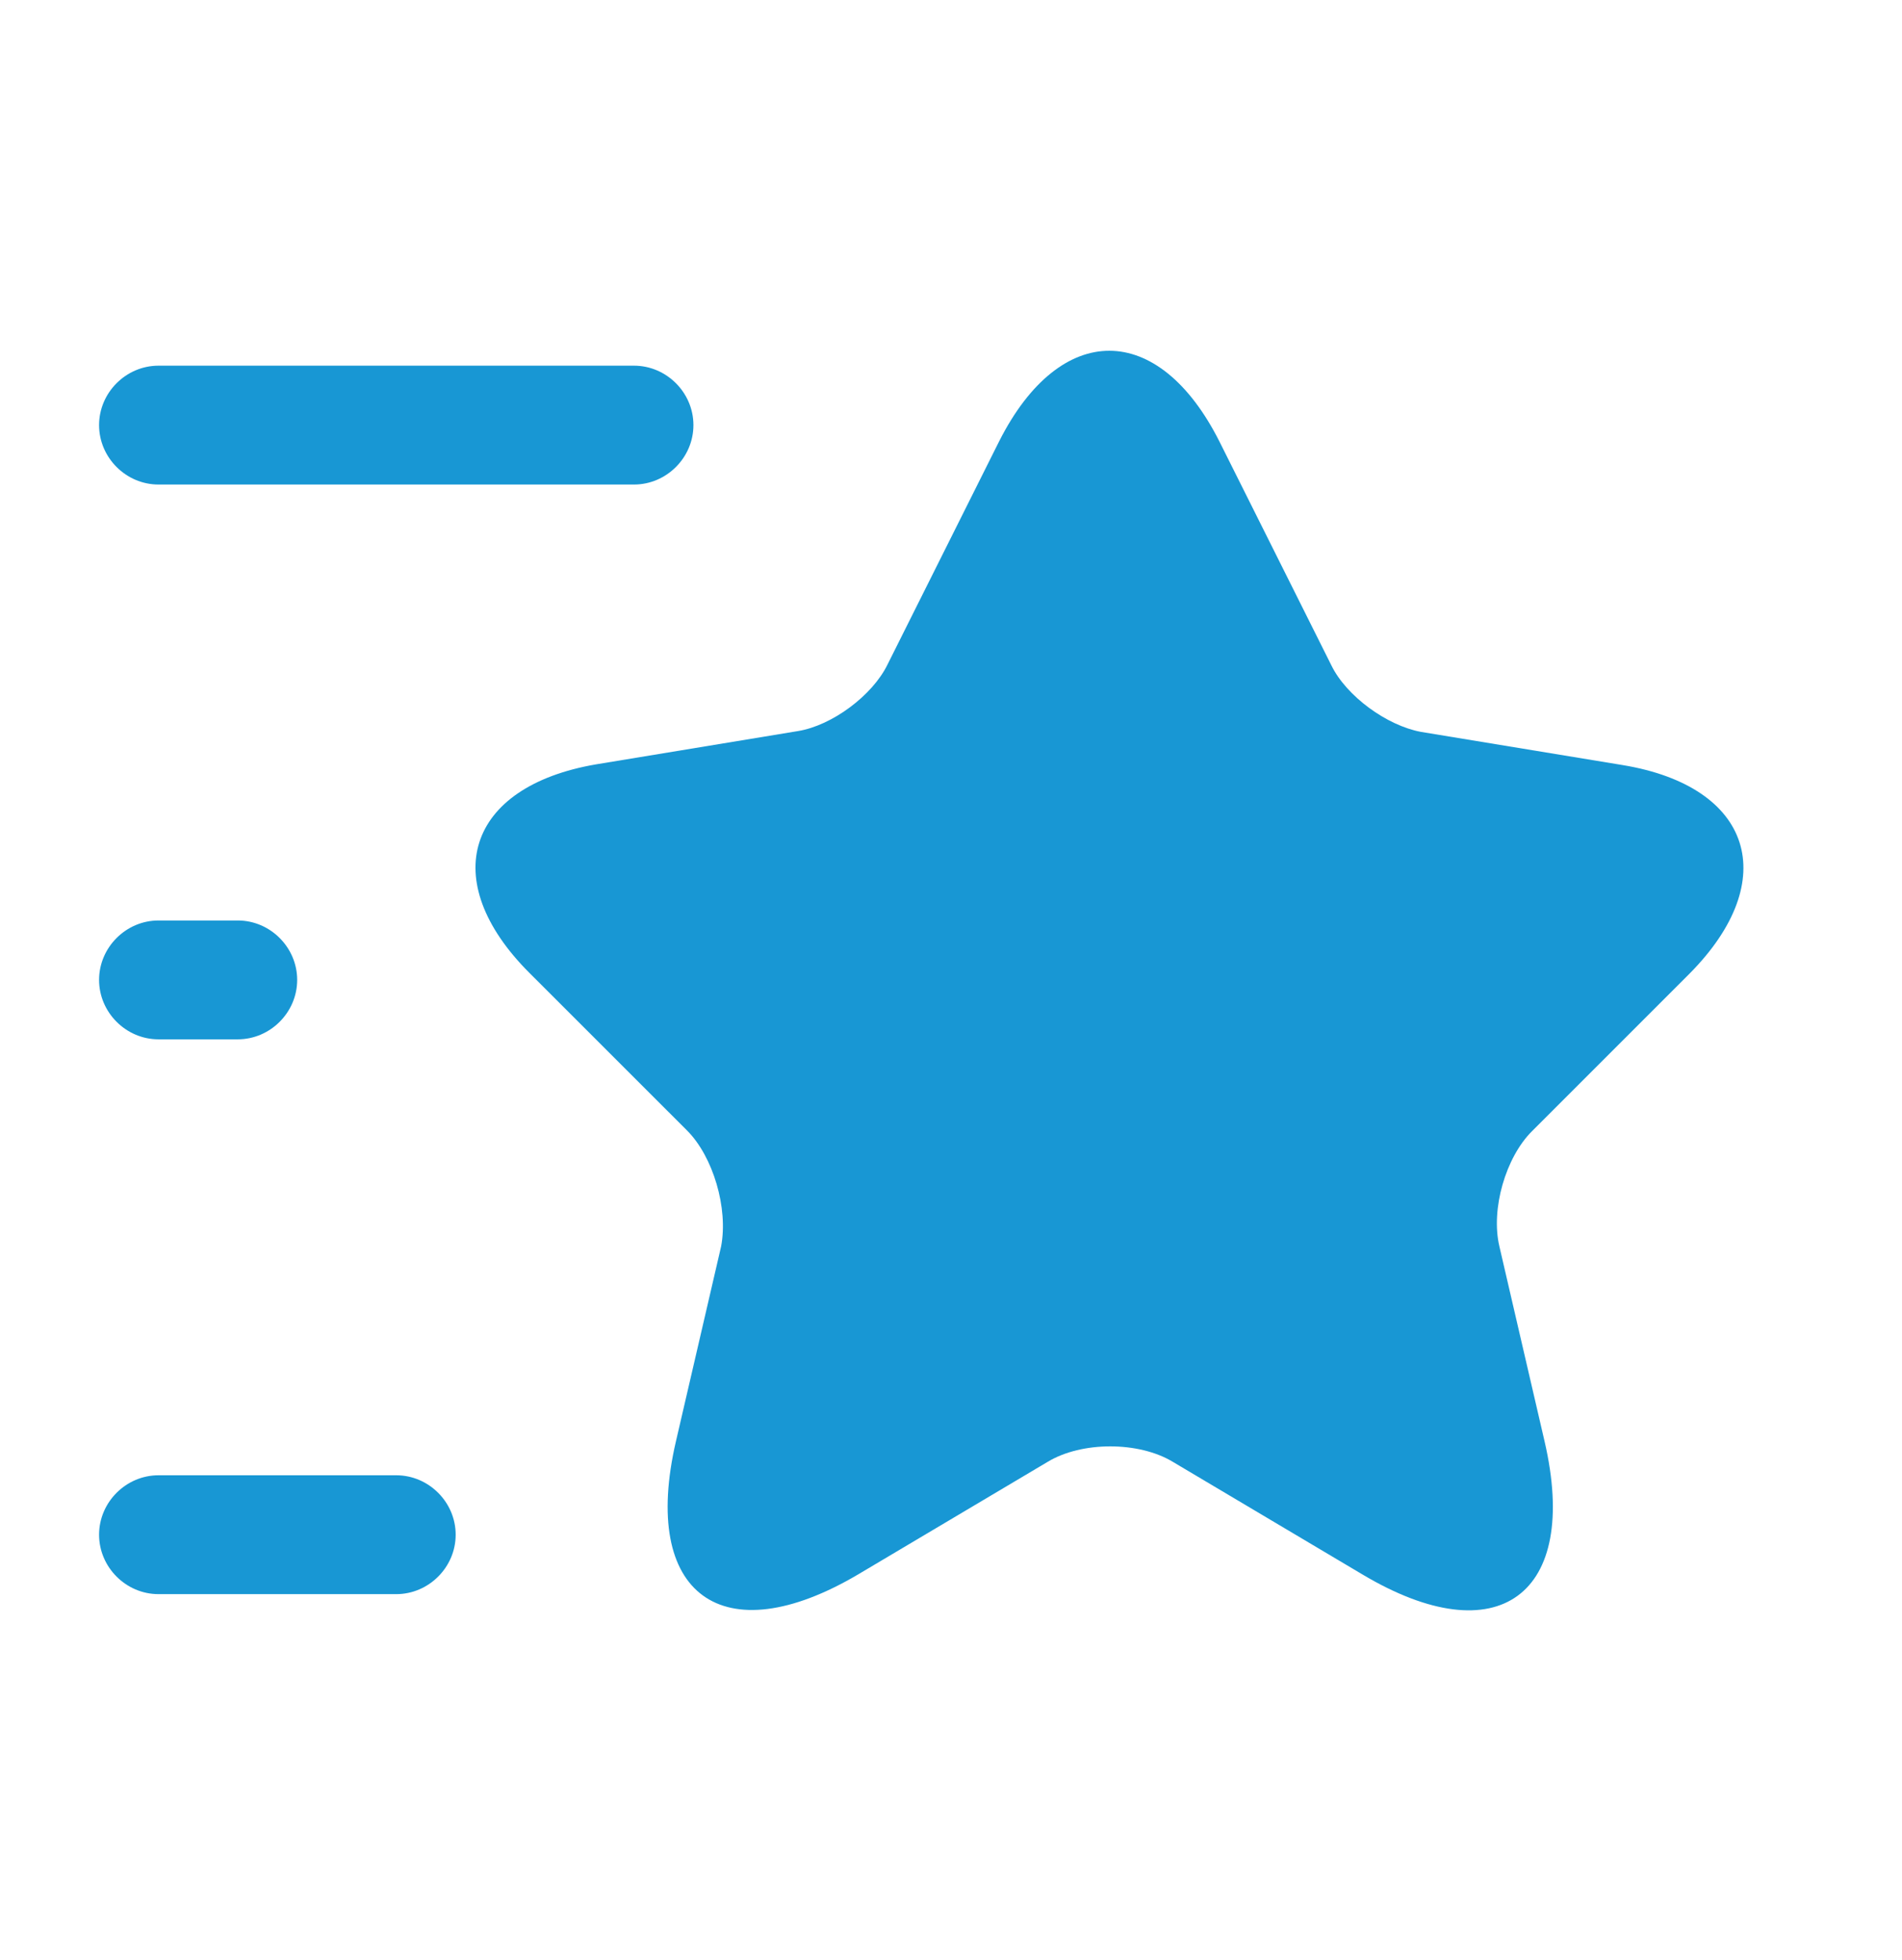
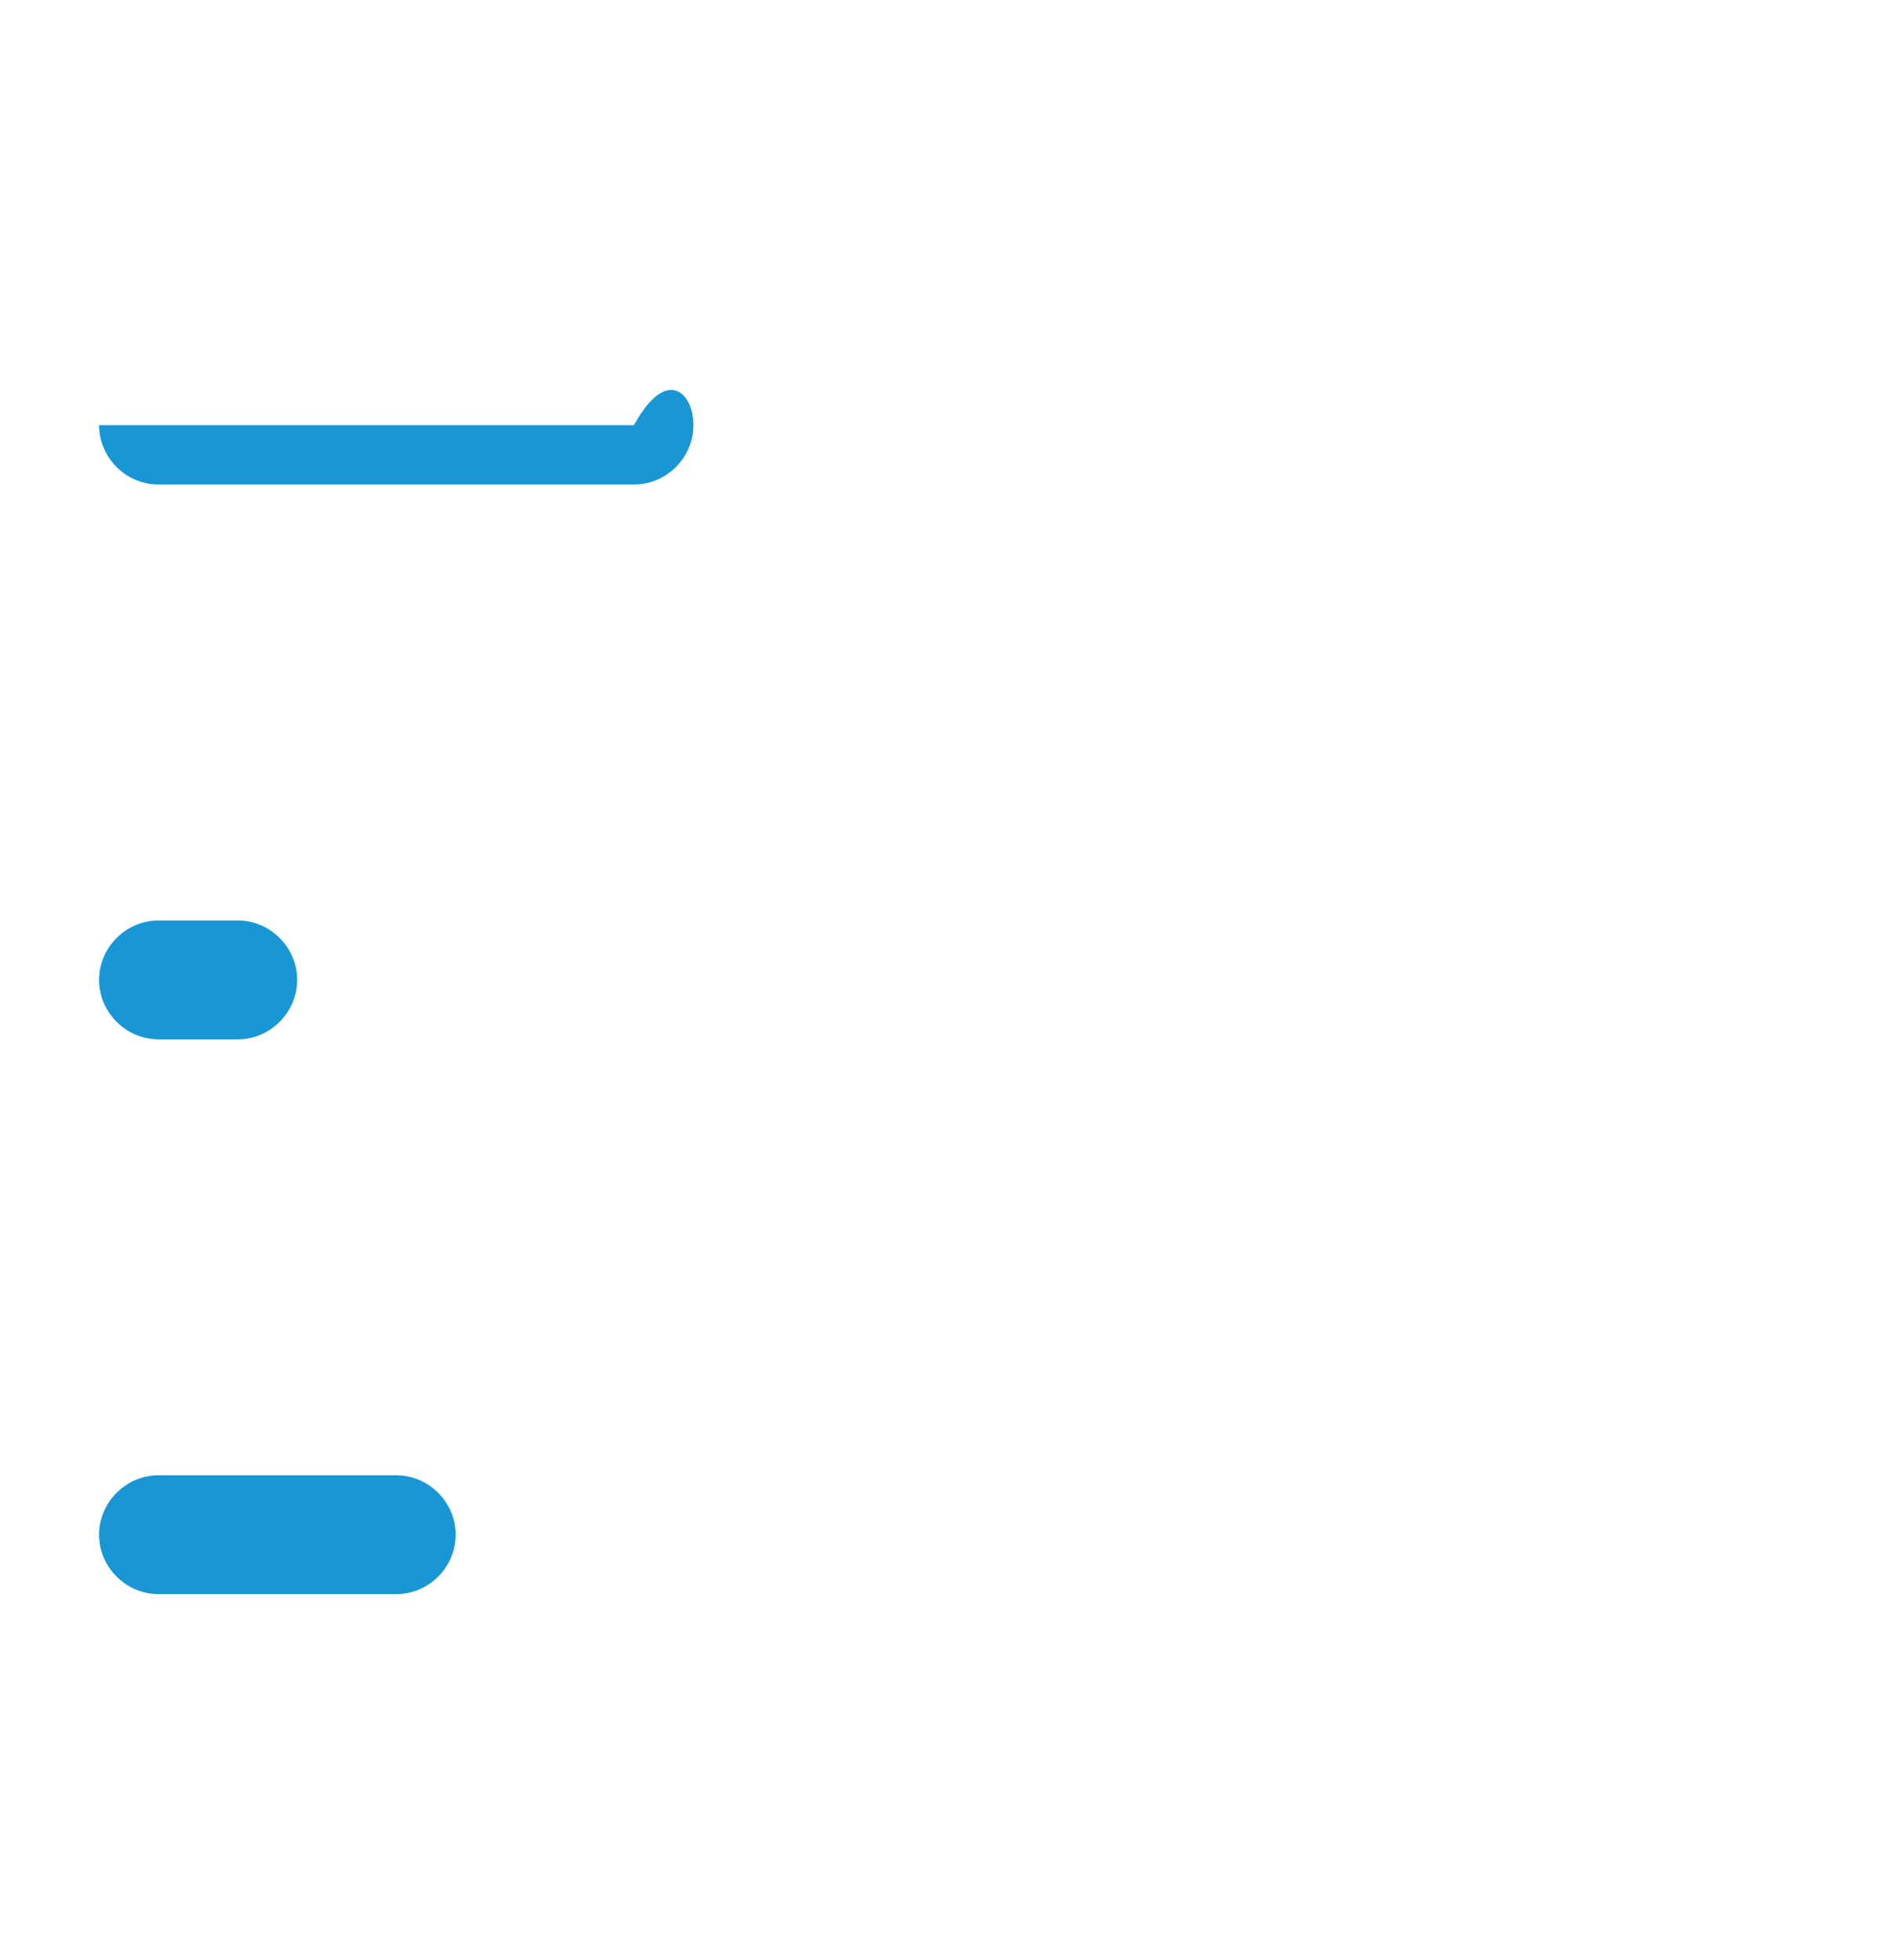
<svg xmlns="http://www.w3.org/2000/svg" width="33" height="34" viewBox="0 0 33 34" fill="none">
-   <path d="M21.16 7.665L23.099 11.542C23.36 12.078 24.062 12.587 24.653 12.697L28.159 13.274C30.401 13.646 30.923 15.268 29.314 16.891L26.578 19.627C26.124 20.081 25.863 20.974 26.014 21.621L26.798 25.003C27.417 27.671 25.987 28.716 23.636 27.313L20.349 25.361C19.758 25.003 18.768 25.003 18.177 25.361L14.89 27.313C12.539 28.702 11.109 27.671 11.728 25.003L12.512 21.621C12.636 20.961 12.374 20.067 11.921 19.613L9.184 16.877C7.575 15.268 8.098 13.646 10.339 13.261L13.845 12.683C14.437 12.587 15.138 12.065 15.399 11.528L17.338 7.651C18.397 5.561 20.102 5.561 21.16 7.665Z" fill="#1897D4" />
-   <path d="M11 8.406H2.75C2.186 8.406 1.719 7.939 1.719 7.375C1.719 6.811 2.186 6.344 2.75 6.344H11C11.564 6.344 12.031 6.811 12.031 7.375C12.031 7.939 11.564 8.406 11 8.406Z" fill="#1897D4" />
+   <path d="M11 8.406H2.75C2.186 8.406 1.719 7.939 1.719 7.375H11C11.564 6.344 12.031 6.811 12.031 7.375C12.031 7.939 11.564 8.406 11 8.406Z" fill="#1897D4" />
  <path d="M6.875 27.656H2.75C2.186 27.656 1.719 27.189 1.719 26.625C1.719 26.061 2.186 25.594 2.75 25.594H6.875C7.439 25.594 7.906 26.061 7.906 26.625C7.906 27.189 7.439 27.656 6.875 27.656Z" fill="#1897D4" />
  <path d="M4.125 18.031H2.75C2.186 18.031 1.719 17.564 1.719 17C1.719 16.436 2.186 15.969 2.75 15.969H4.125C4.689 15.969 5.156 16.436 5.156 17C5.156 17.564 4.689 18.031 4.125 18.031Z" fill="#1897D4" />
</svg>